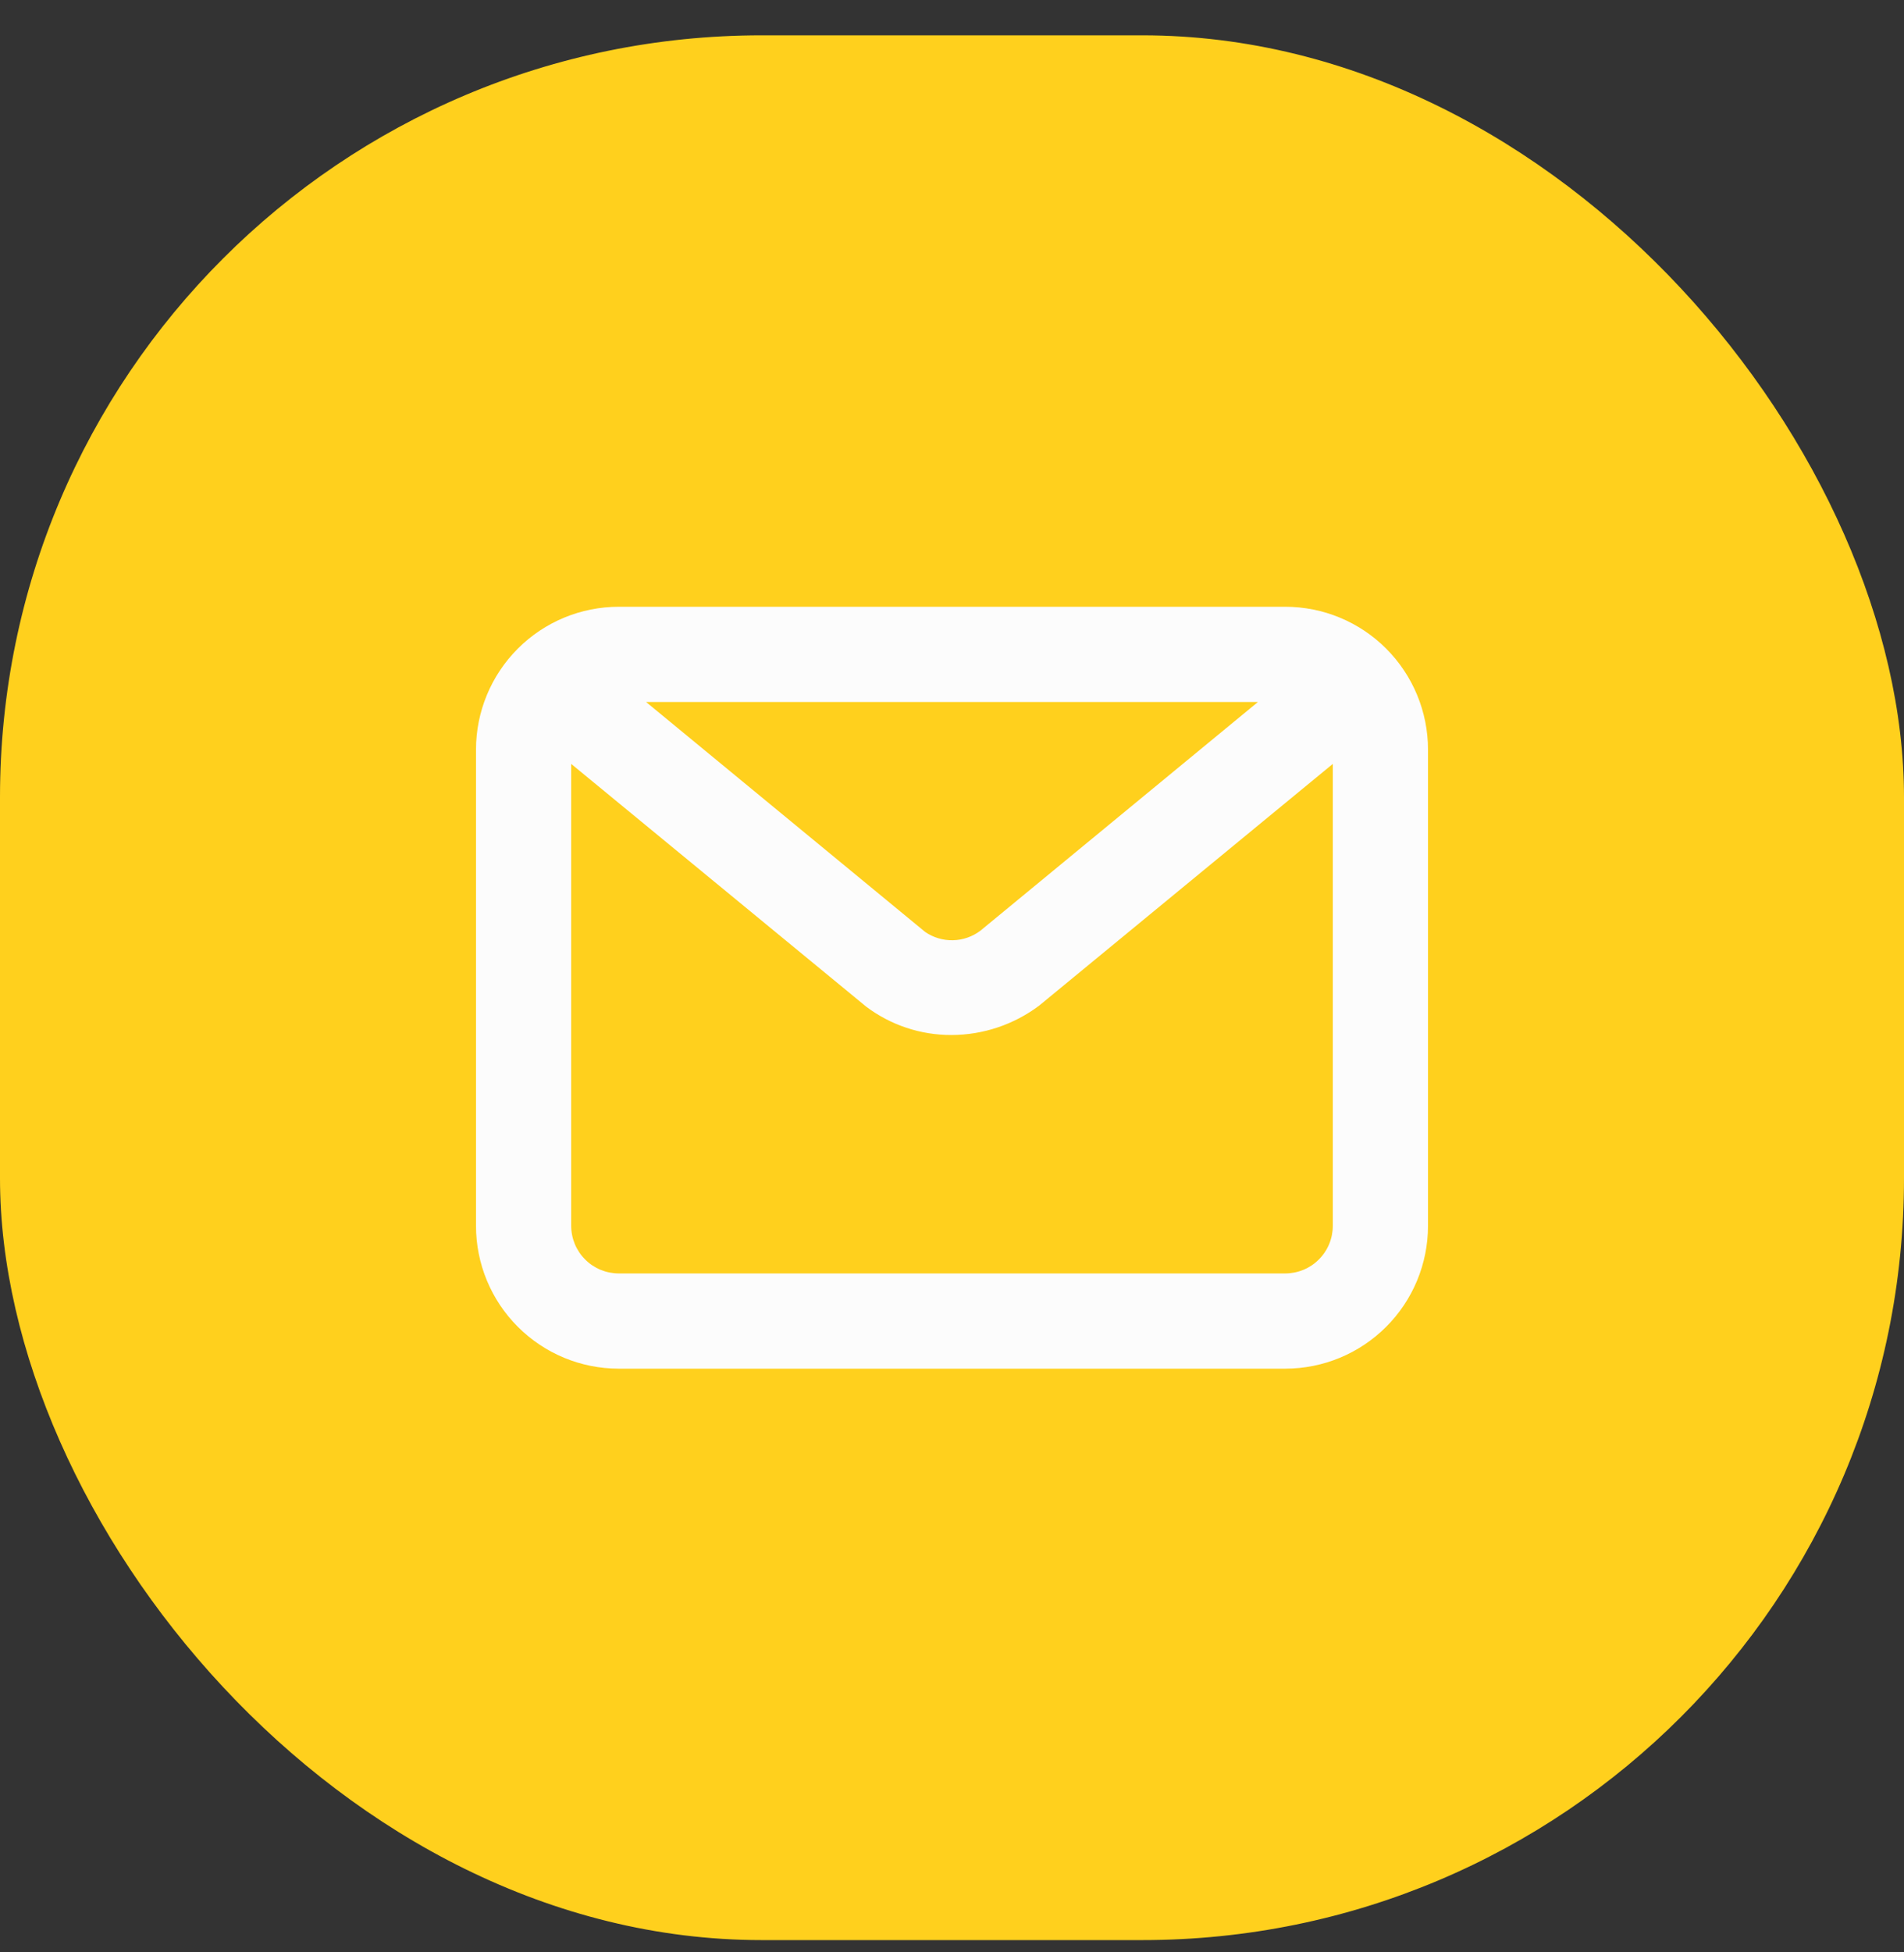
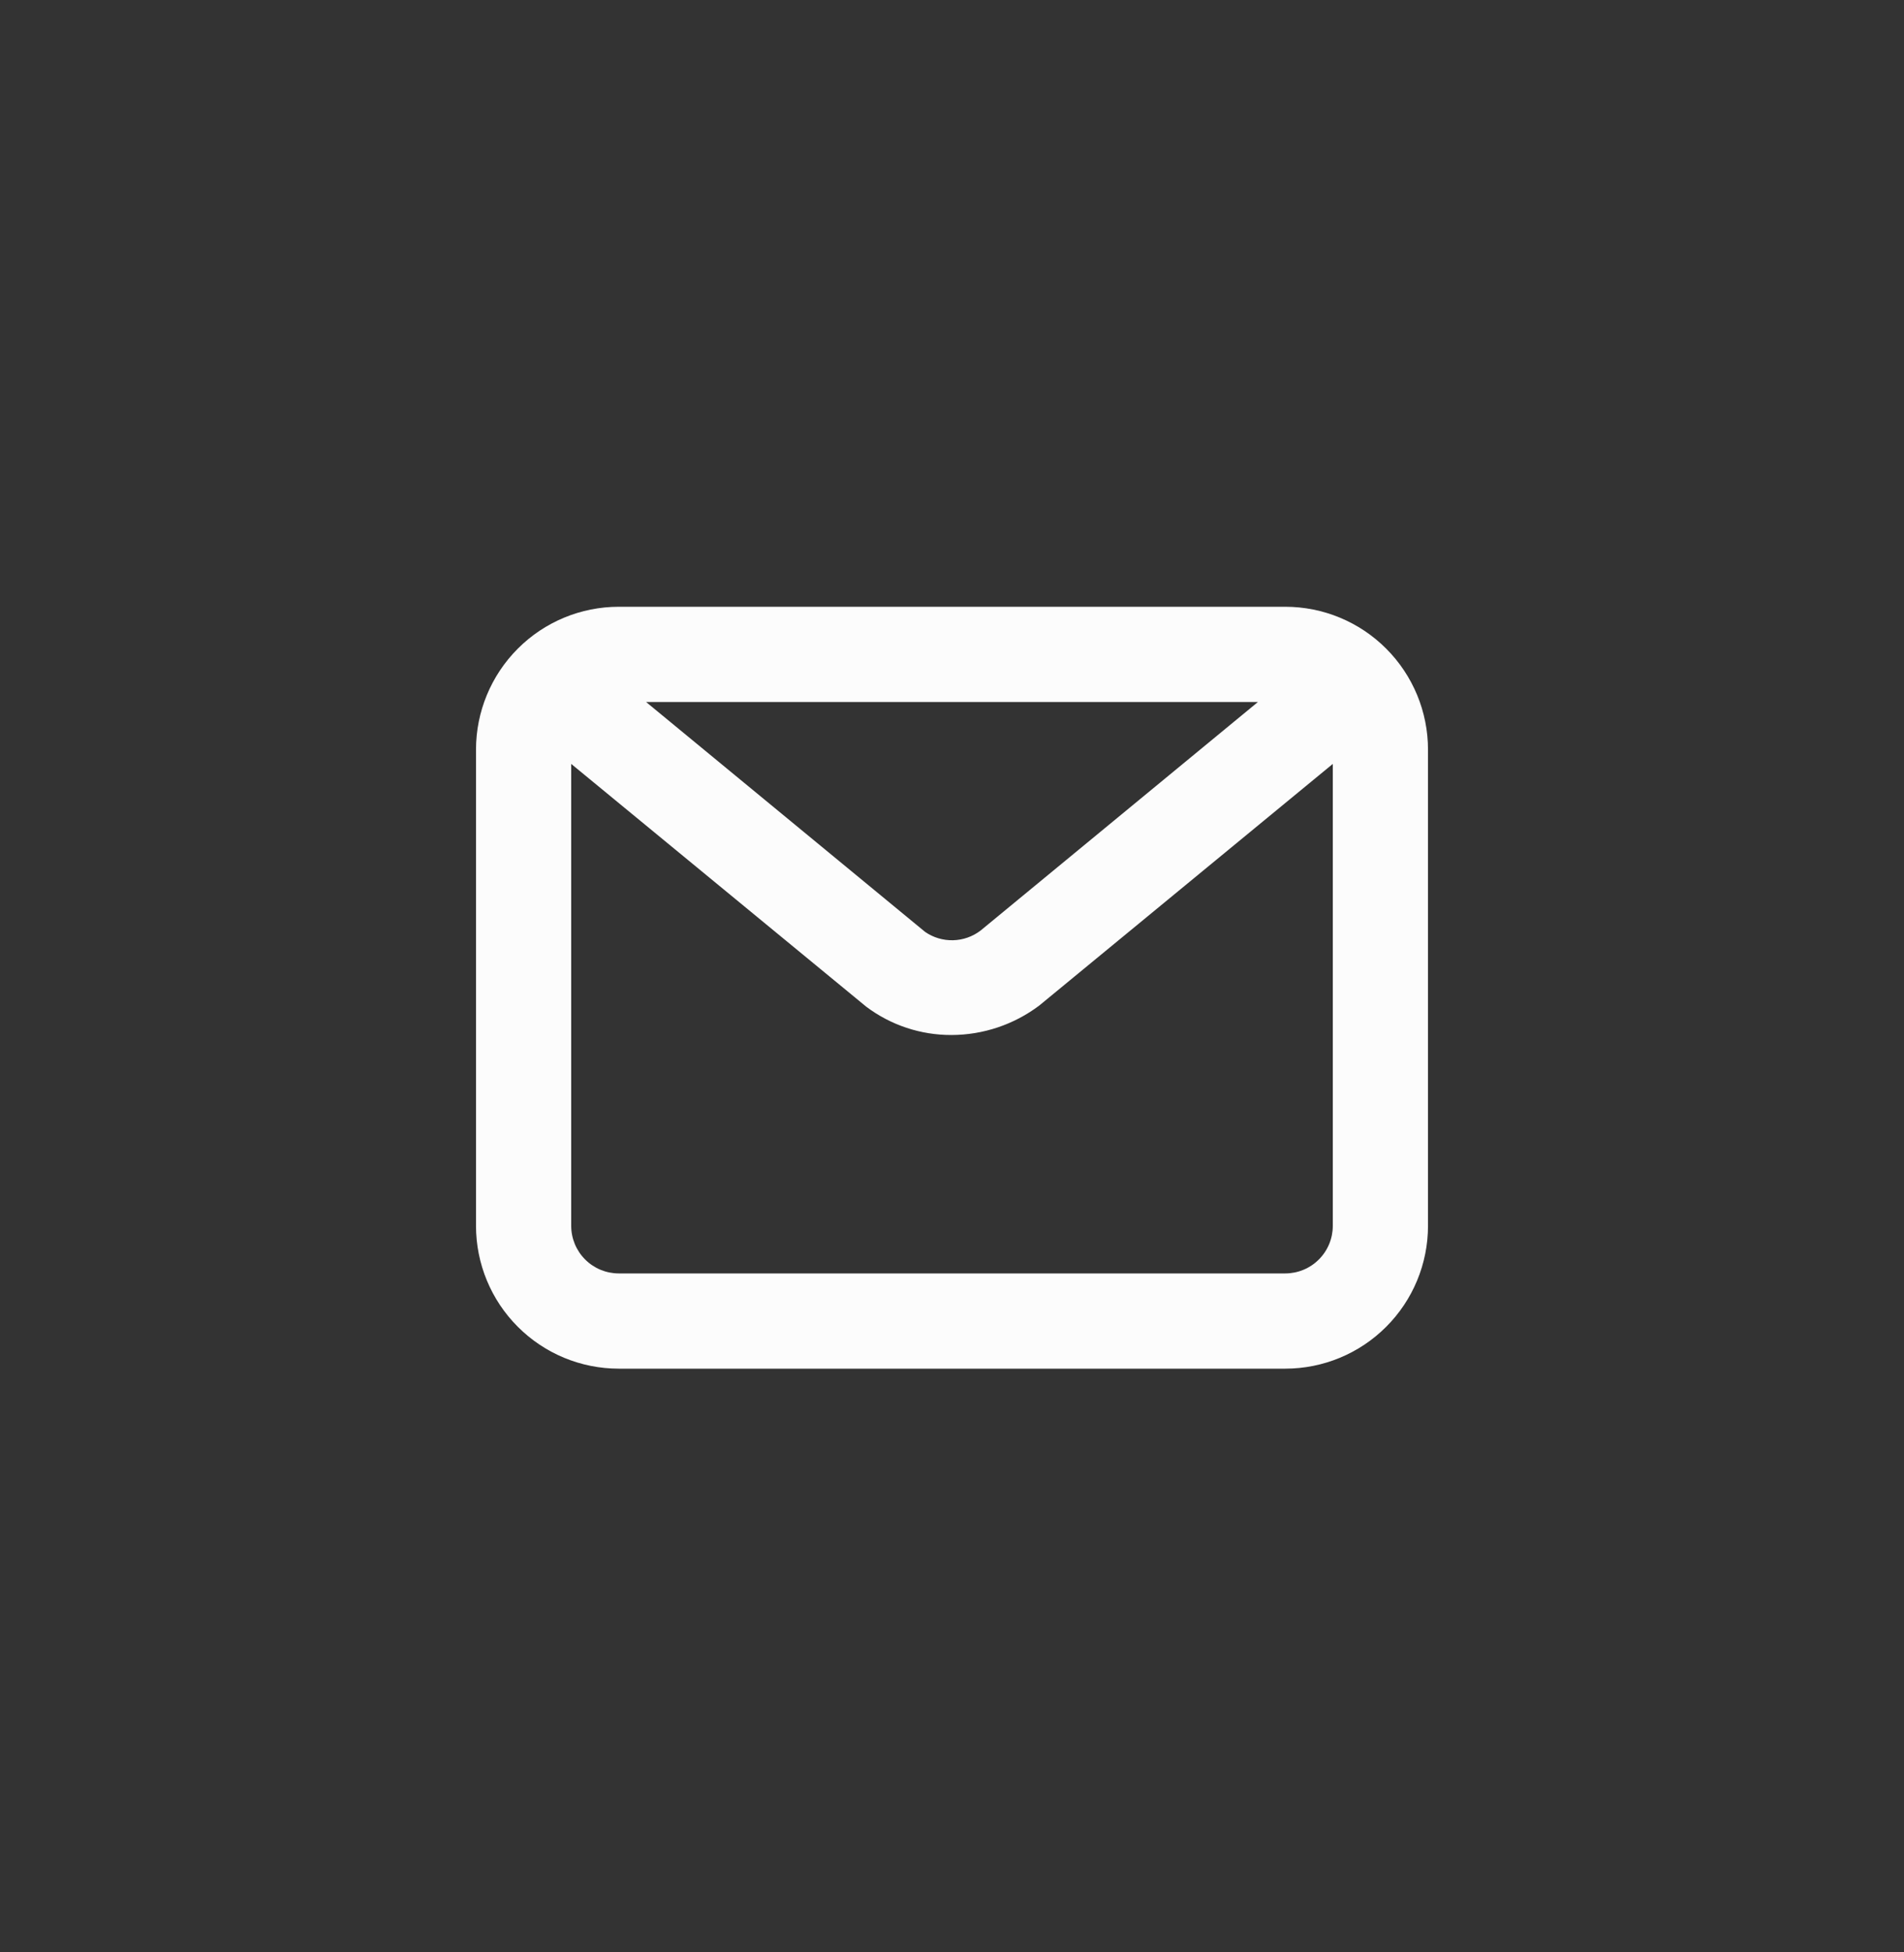
<svg xmlns="http://www.w3.org/2000/svg" width="40" height="41" viewBox="0 0 40 41" fill="none">
  <rect x="0" y="0" width="40" height="41" fill="#333333" stroke="none" />
-   <rect y="0.742" width="40" height="40" rx="16" fill="#FFD01D" />
-   <path d="M27 12.742H13C12.204 12.742 11.441 13.058 10.879 13.621C10.316 14.184 10 14.947 10 15.742V25.742C10 26.538 10.316 27.301 10.879 27.863C11.441 28.426 12.204 28.742 13 28.742H27C27.796 28.742 28.559 28.426 29.121 27.863C29.684 27.301 30 26.538 30 25.742V15.742C30 14.947 29.684 14.184 29.121 13.621C28.559 13.058 27.796 12.742 27 12.742ZM26.427 14.742L20.6 19.542C20.433 19.669 20.231 19.74 20.022 19.745C19.813 19.75 19.607 19.689 19.435 19.57L13.573 14.742H26.427ZM27 26.742H13C12.735 26.742 12.48 26.637 12.293 26.449C12.105 26.262 12 26.007 12 25.742V16.042L18.2 21.142C18.716 21.529 19.343 21.737 19.988 21.735C20.655 21.734 21.304 21.516 21.836 21.114L28 16.042V25.742C28 26.007 27.895 26.262 27.707 26.449C27.52 26.637 27.265 26.742 27 26.742Z" fill="#FCFCFC" />
+   <path d="M27 12.742H13C12.204 12.742 11.441 13.058 10.879 13.621C10.316 14.184 10 14.947 10 15.742V25.742C10 26.538 10.316 27.301 10.879 27.863C11.441 28.426 12.204 28.742 13 28.742H27C27.796 28.742 28.559 28.426 29.121 27.863C29.684 27.301 30 26.538 30 25.742V15.742C30 14.947 29.684 14.184 29.121 13.621C28.559 13.058 27.796 12.742 27 12.742ZM26.427 14.742L20.6 19.542C20.433 19.669 20.231 19.74 20.022 19.745C19.813 19.75 19.607 19.689 19.435 19.57L13.573 14.742H26.427M27 26.742H13C12.735 26.742 12.48 26.637 12.293 26.449C12.105 26.262 12 26.007 12 25.742V16.042L18.2 21.142C18.716 21.529 19.343 21.737 19.988 21.735C20.655 21.734 21.304 21.516 21.836 21.114L28 16.042V25.742C28 26.007 27.895 26.262 27.707 26.449C27.52 26.637 27.265 26.742 27 26.742Z" fill="#FCFCFC" />
</svg>